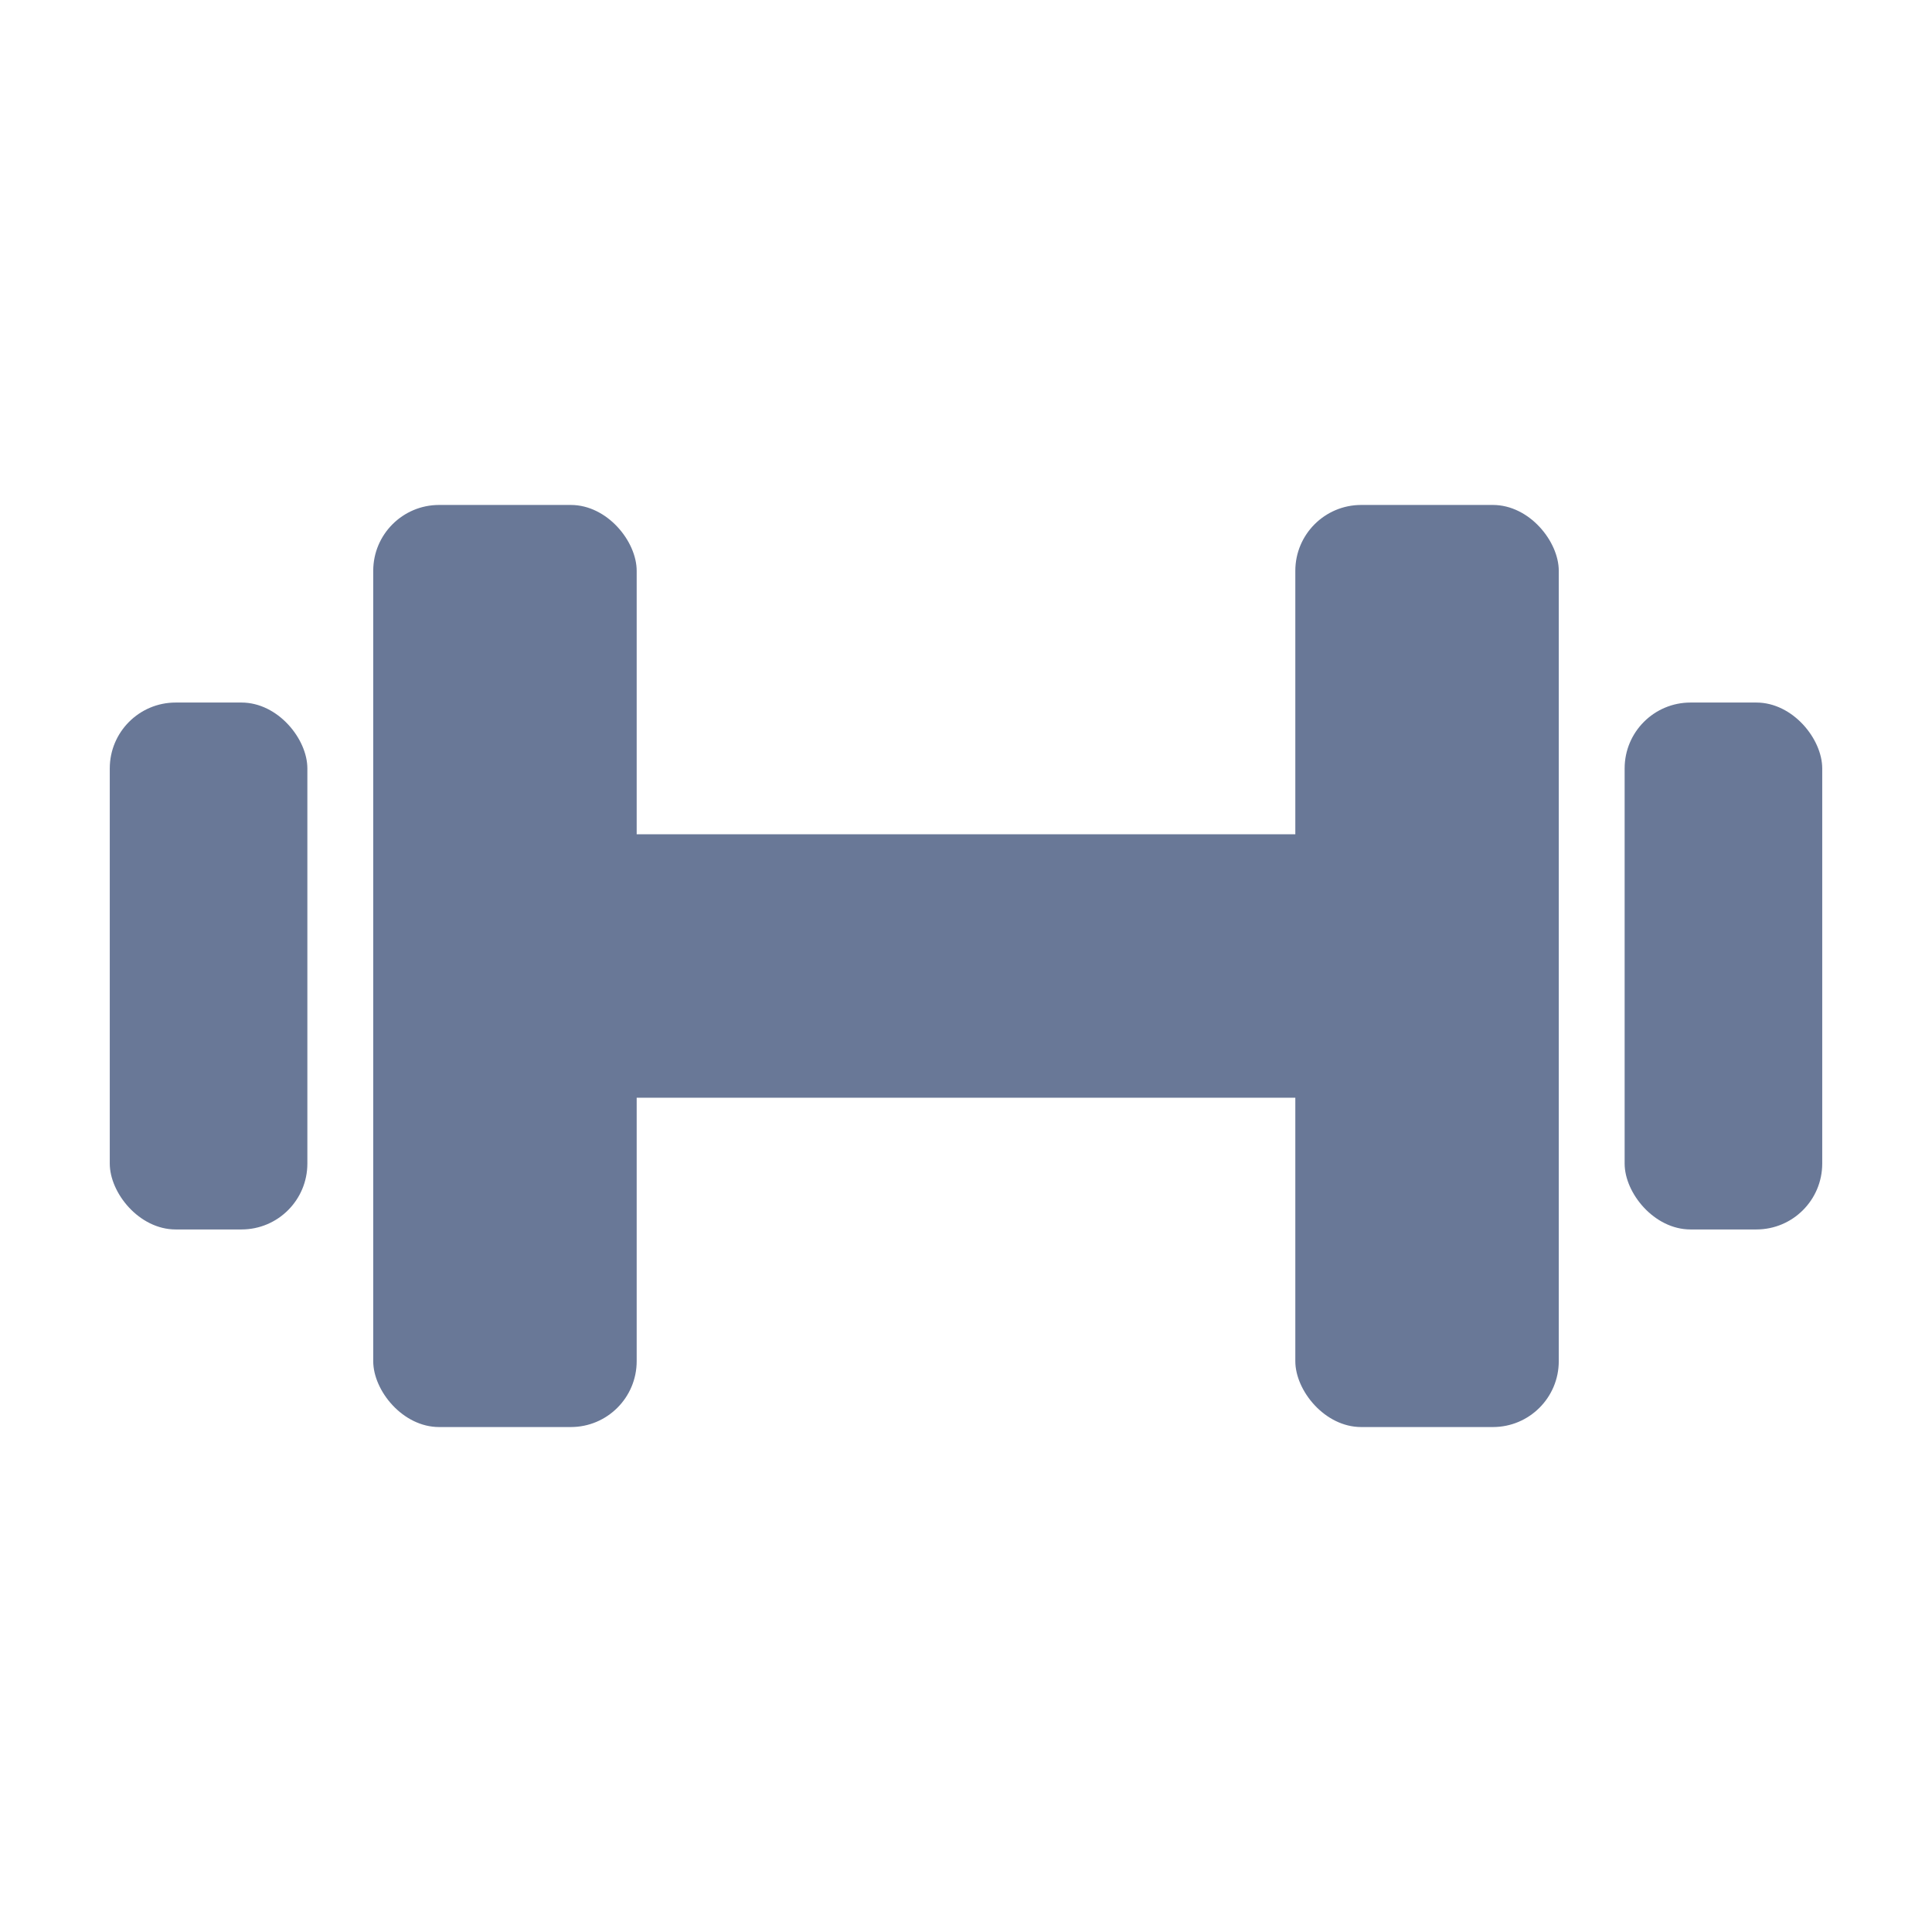
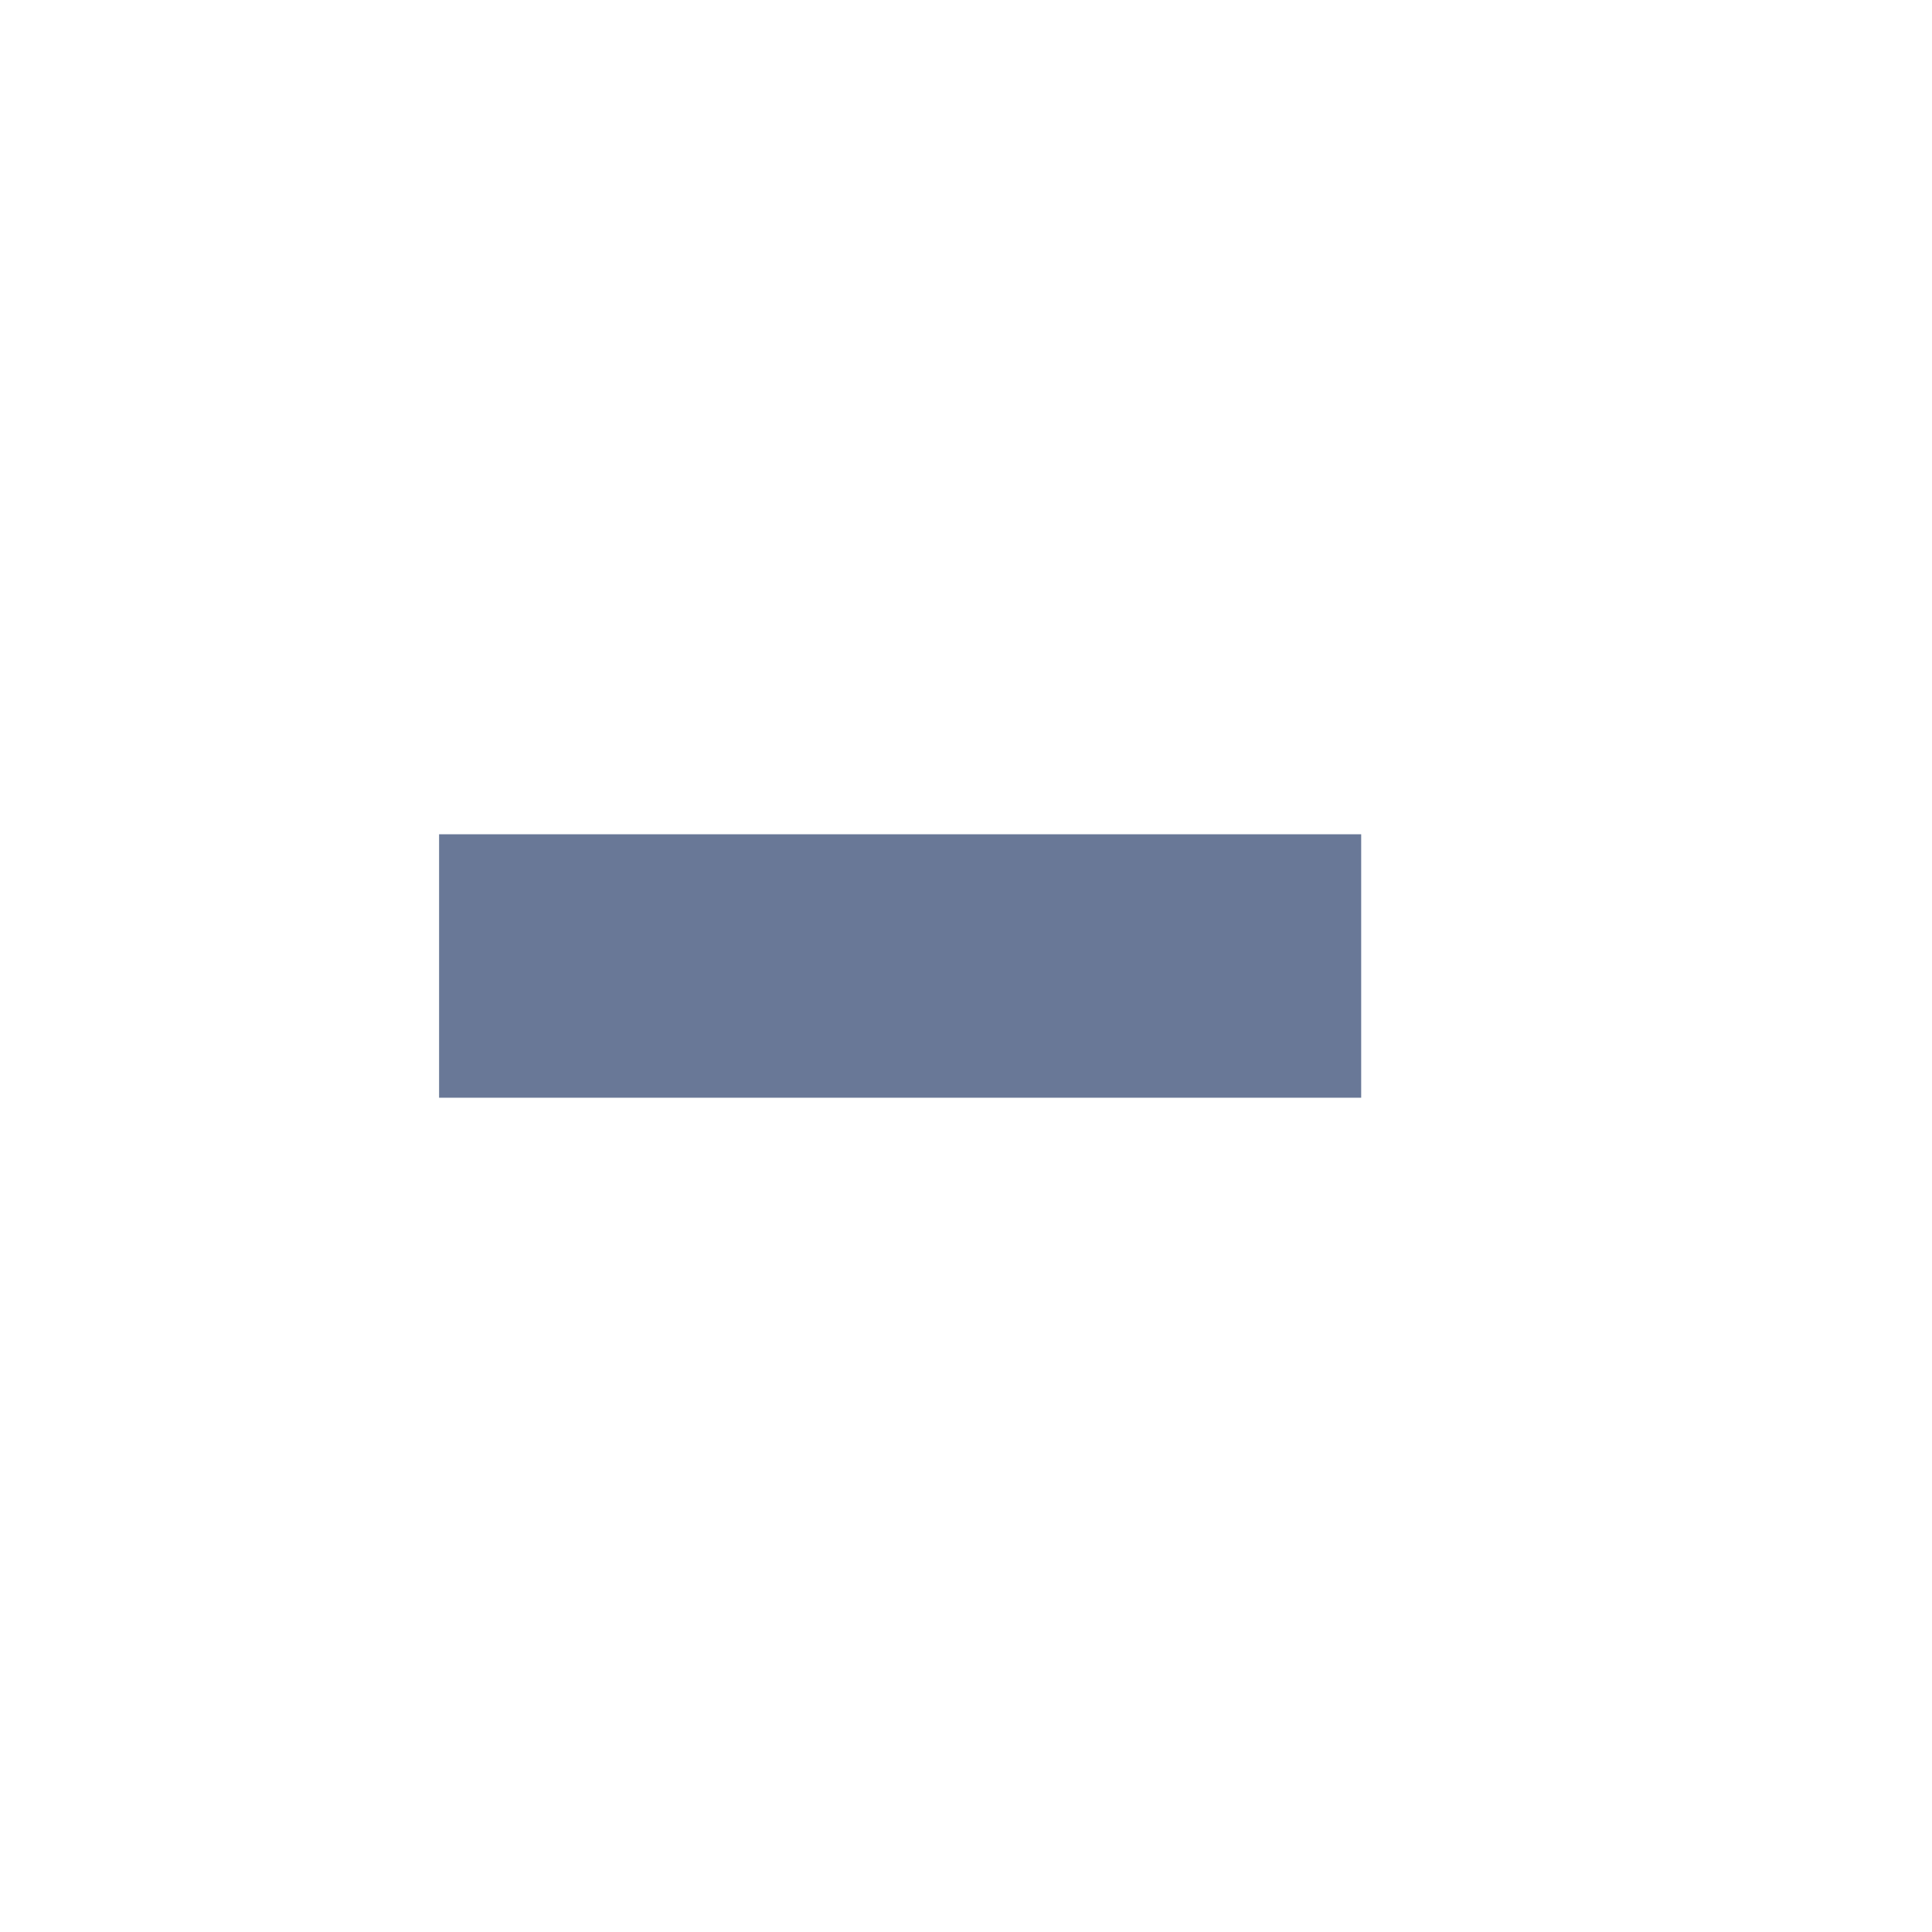
<svg xmlns="http://www.w3.org/2000/svg" width="22" height="22" viewBox="0 0 22 22" fill="none">
-   <rect x="4.25" y="5.75" width="3" height="10.5" rx="0.75" fill="#697897" />
  <rect x="15.5" y="9.5" width="3" height="10.5" transform="rotate(90 15.5 9.5)" fill="#697897" />
-   <rect x="1.25" y="8" width="2.25" height="6" rx="0.75" fill="#697897" />
-   <rect x="14.75" y="5.75" width="3" height="10.5" rx="0.75" fill="#697897" />
-   <rect x="18.5" y="8" width="2.25" height="6" rx="0.75" fill="#697897" />
</svg>